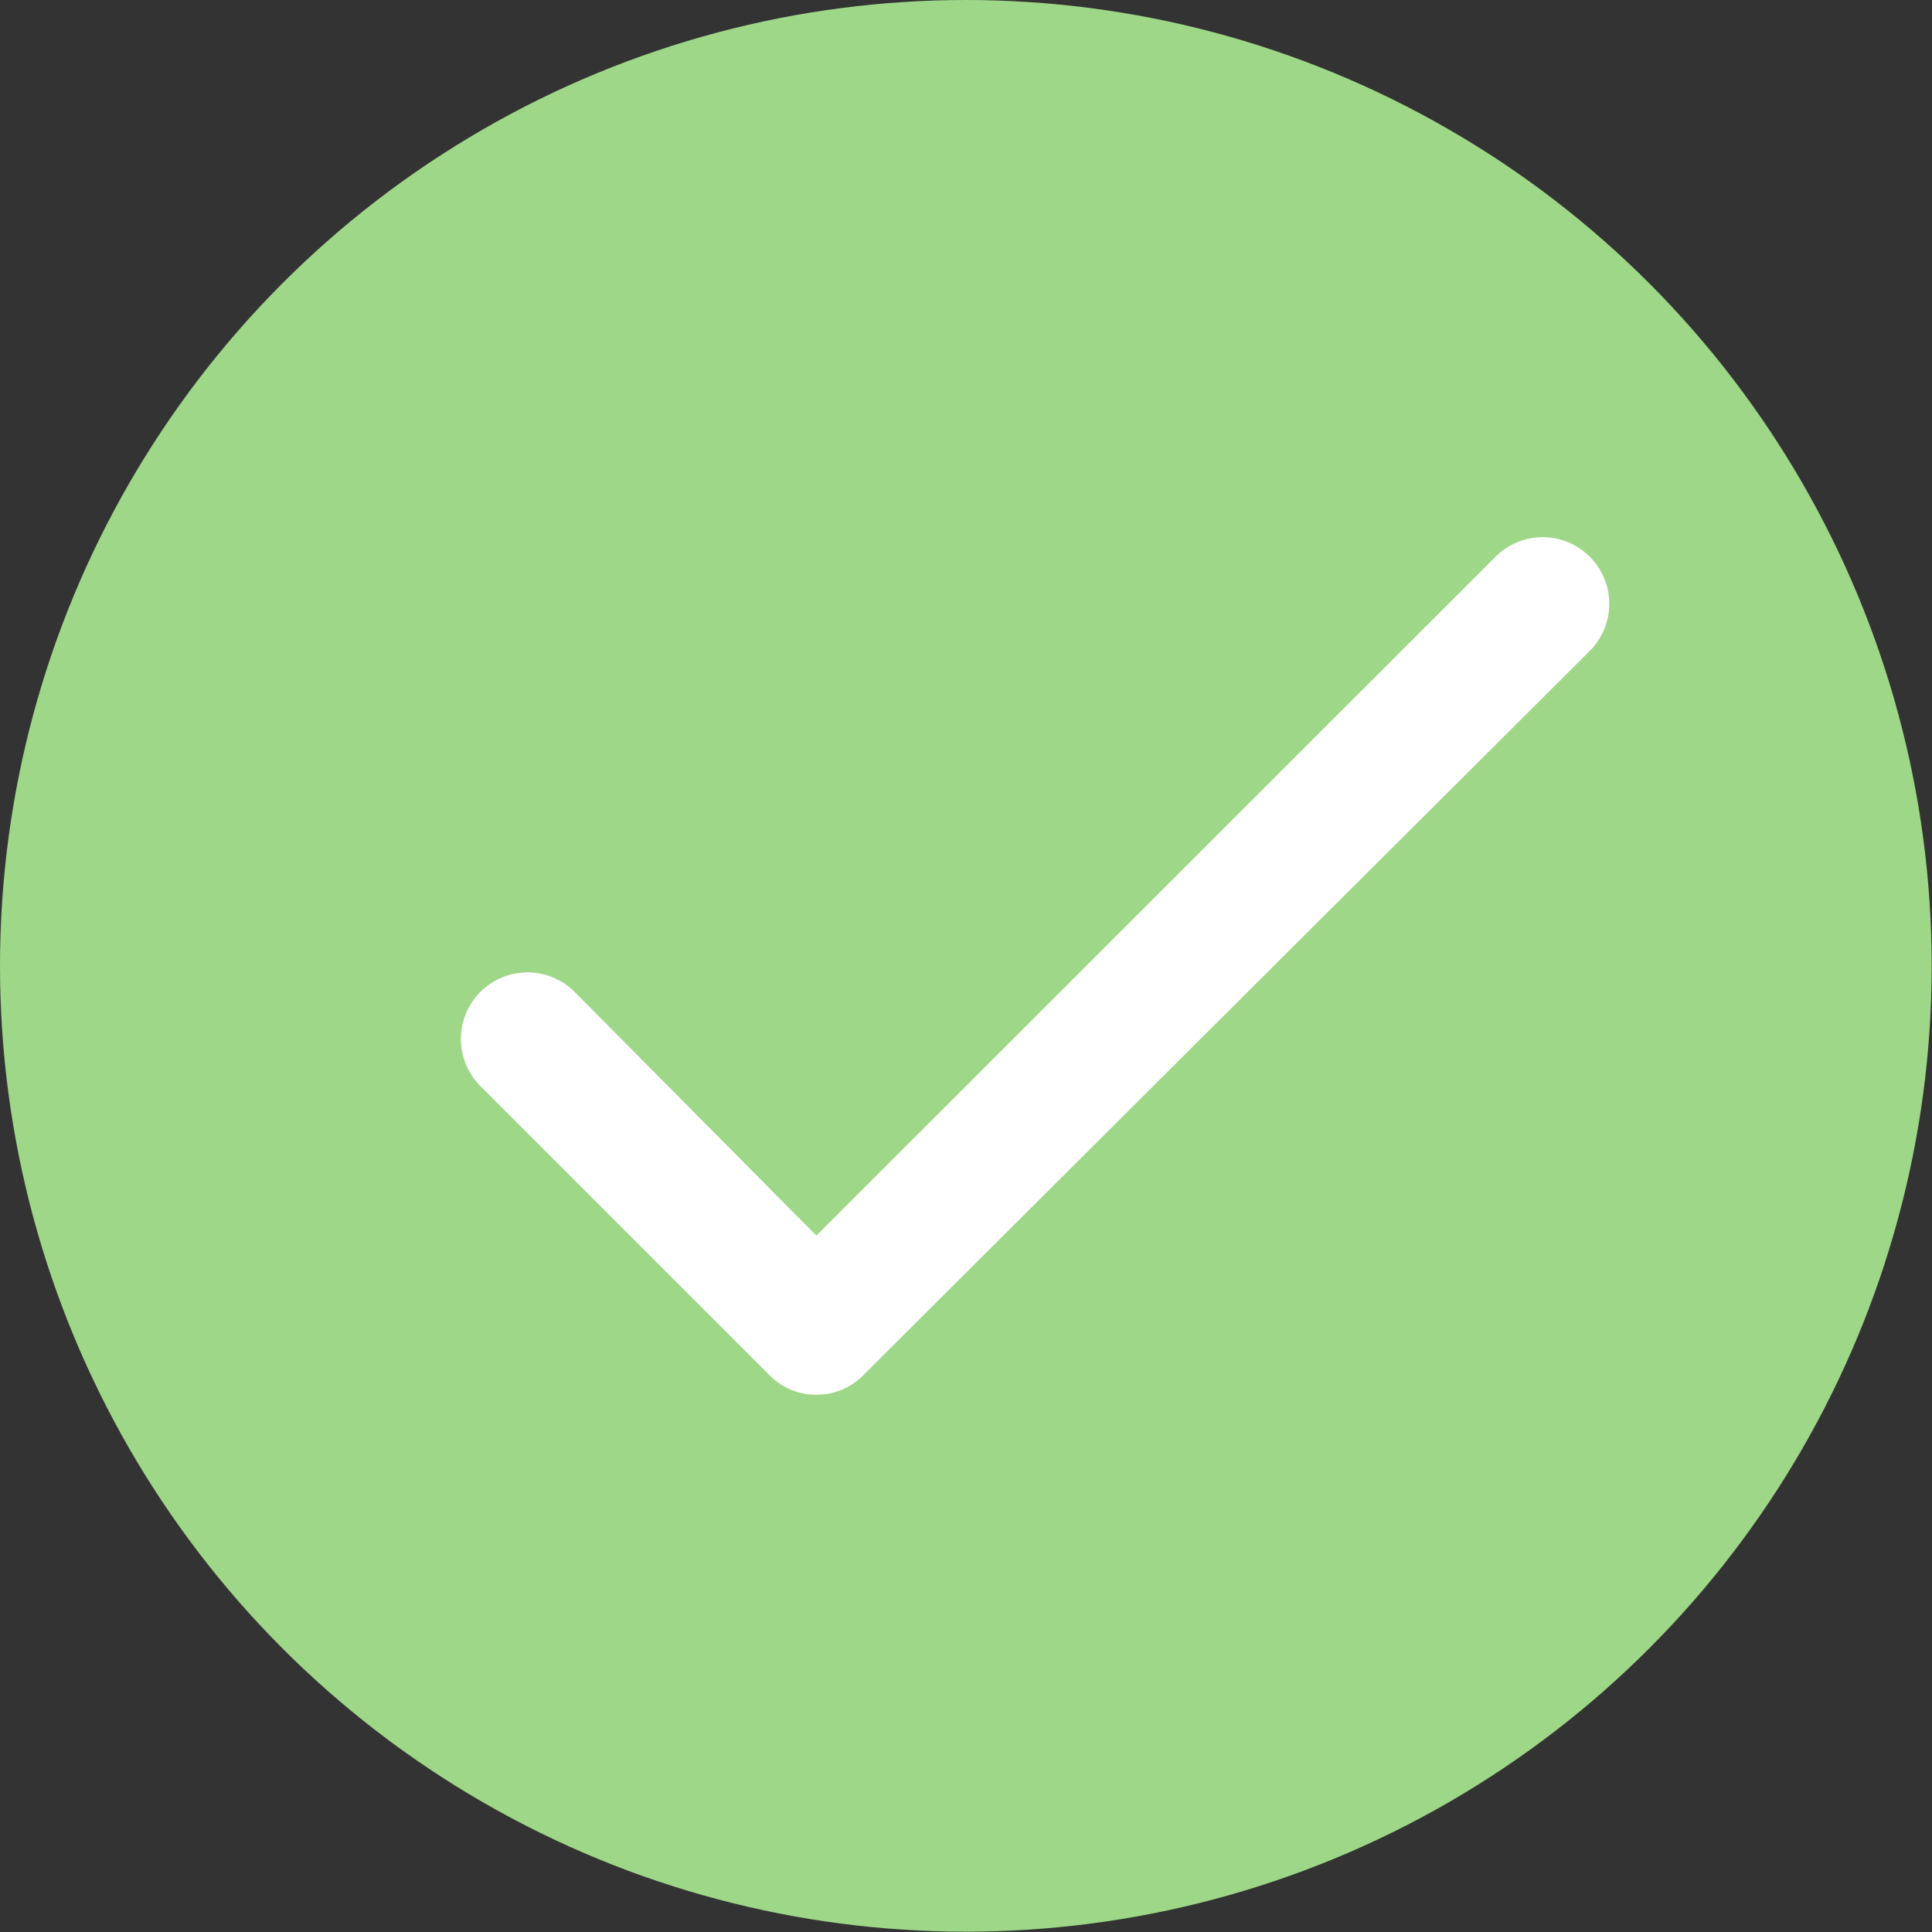
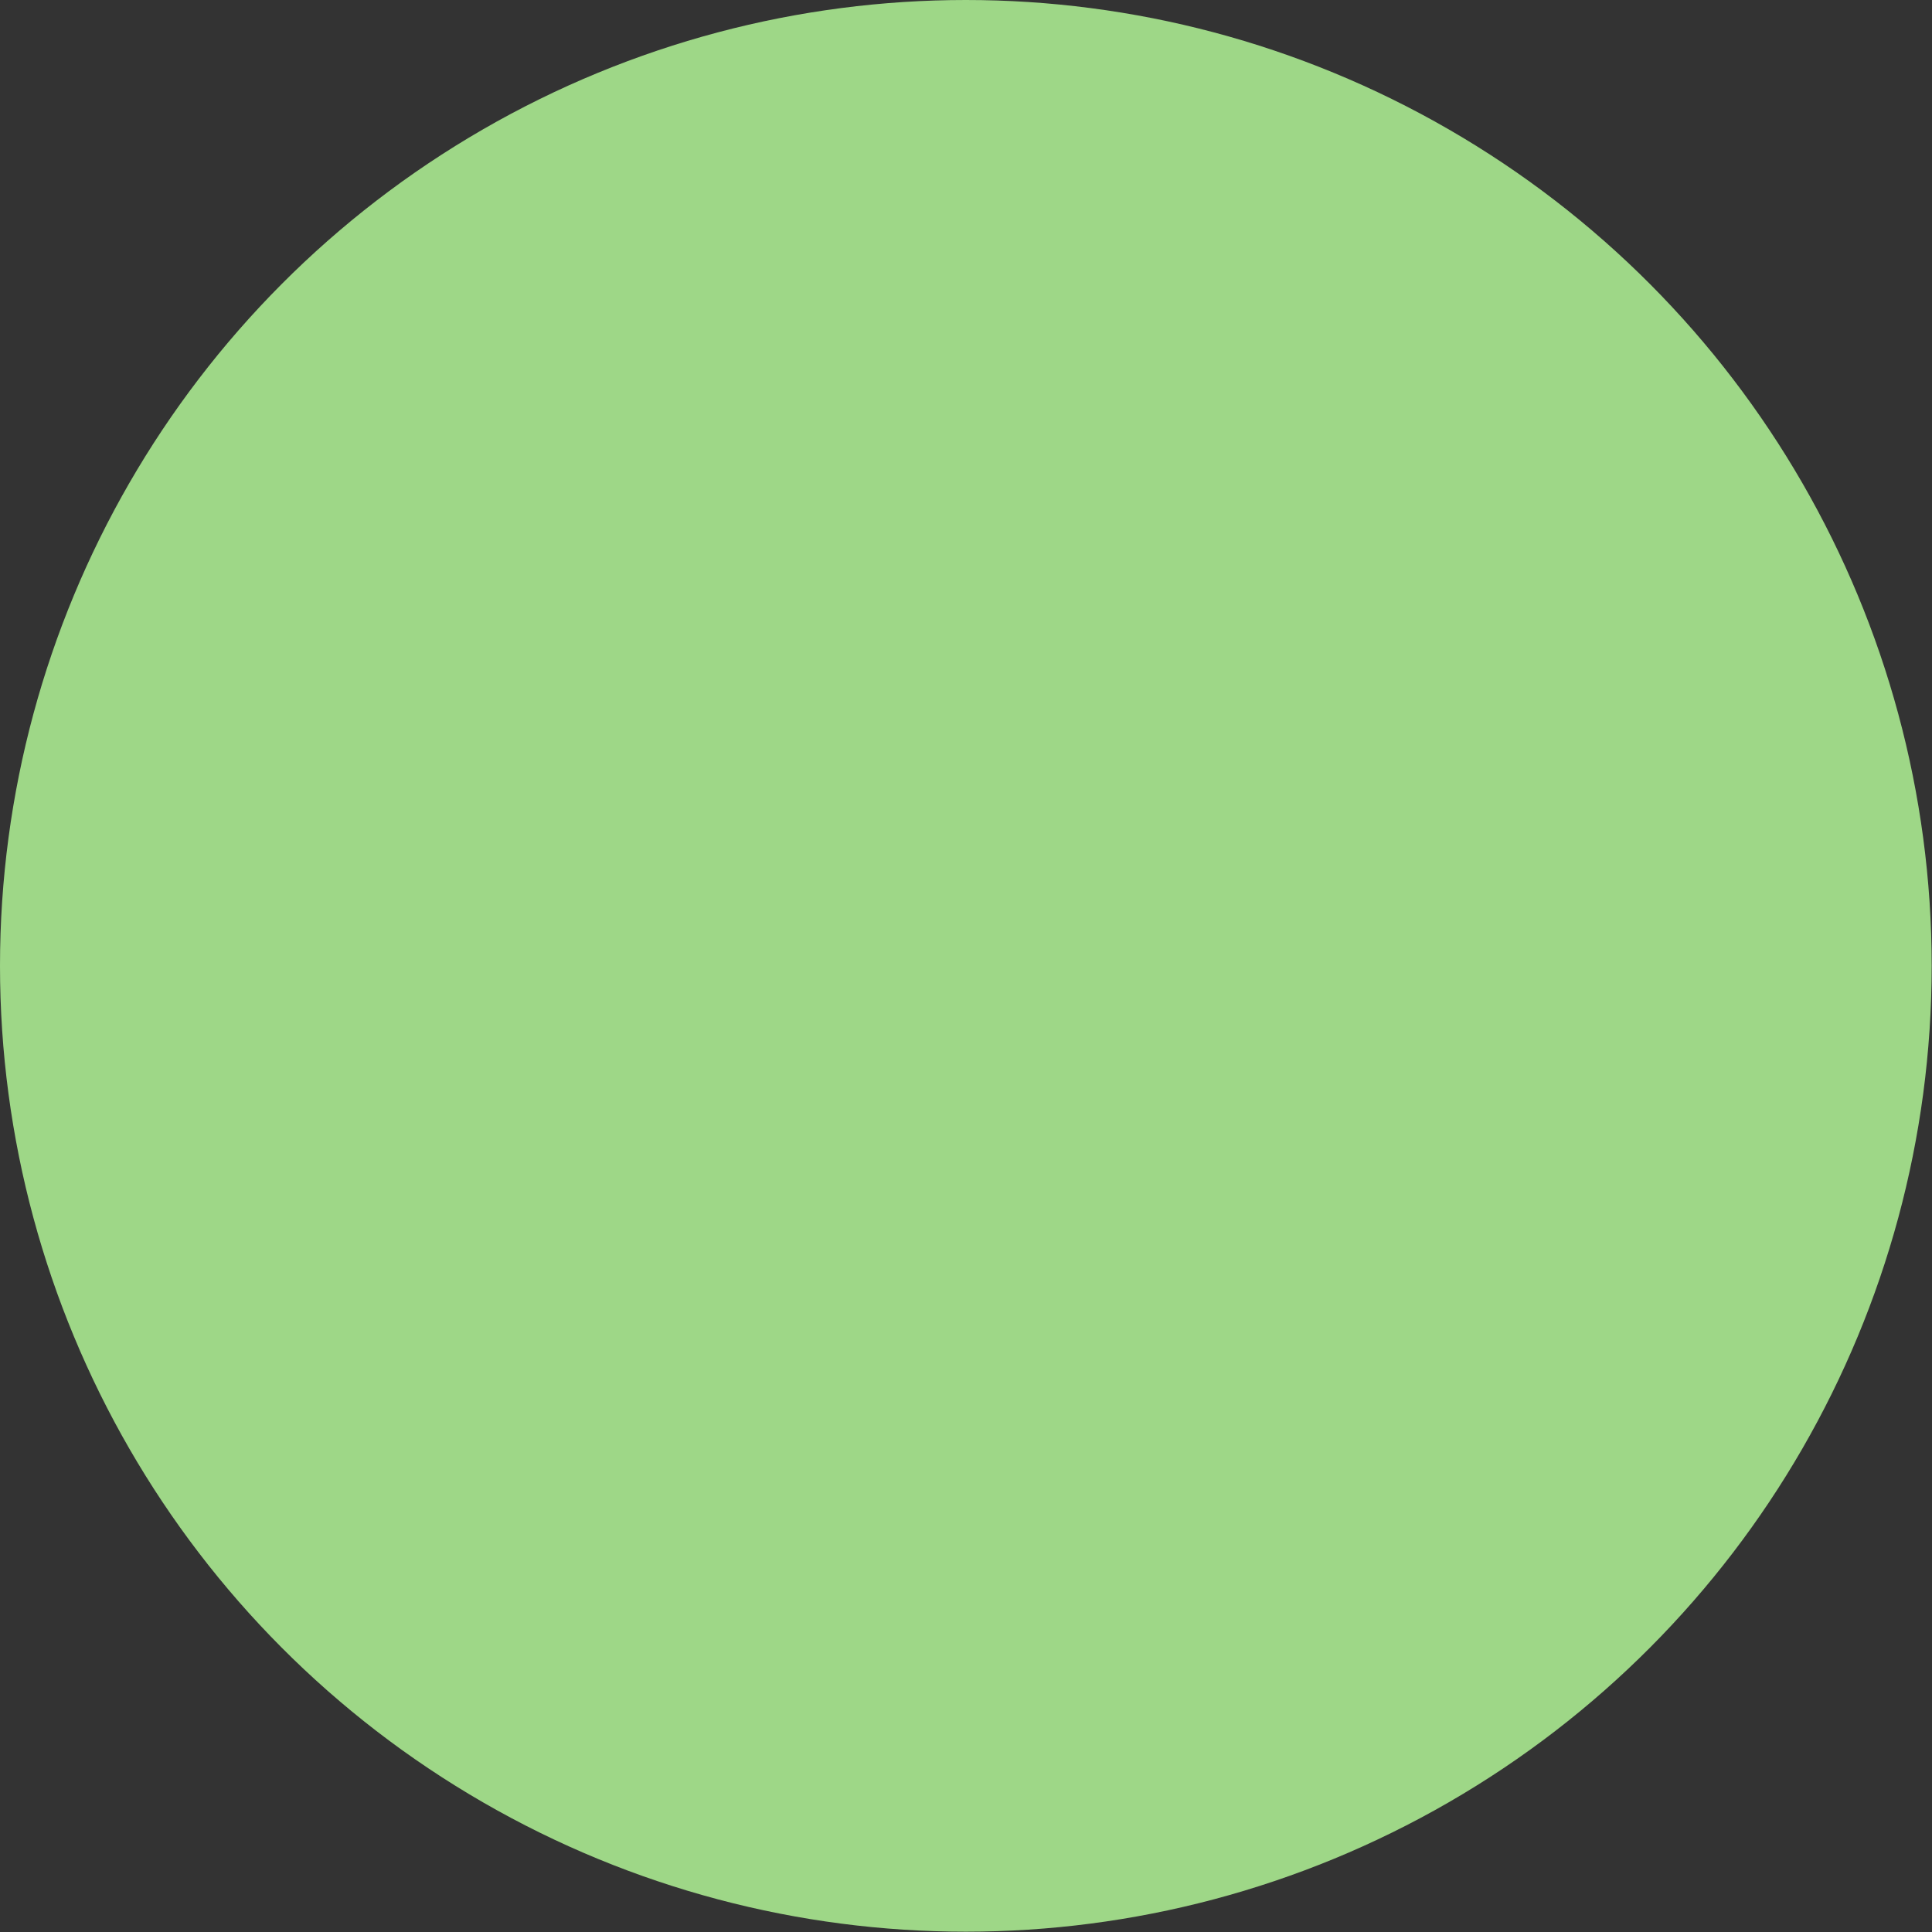
<svg xmlns="http://www.w3.org/2000/svg" id="content" viewBox="0 0 61.53 61.53">
  <rect x="0" y="0" width="61.53" height="61.53" fill="#333333" stroke="none" />
  <defs>
    <style>.cls-1{fill:#9ed787;}.cls-2{fill:#fff;}</style>
  </defs>
  <circle class="cls-1" cx="30.76" cy="30.76" r="30.76" />
-   <path class="cls-2" d="M26,44.42h0a2.08,2.08,0,0,1-1.49-.62l-9.21-9.21a2.1,2.1,0,0,1,3-3L26,39.35,47.63,17.73a2.1,2.1,0,0,1,3,3L27.49,43.8A2.07,2.07,0,0,1,26,44.42Z" />
</svg>